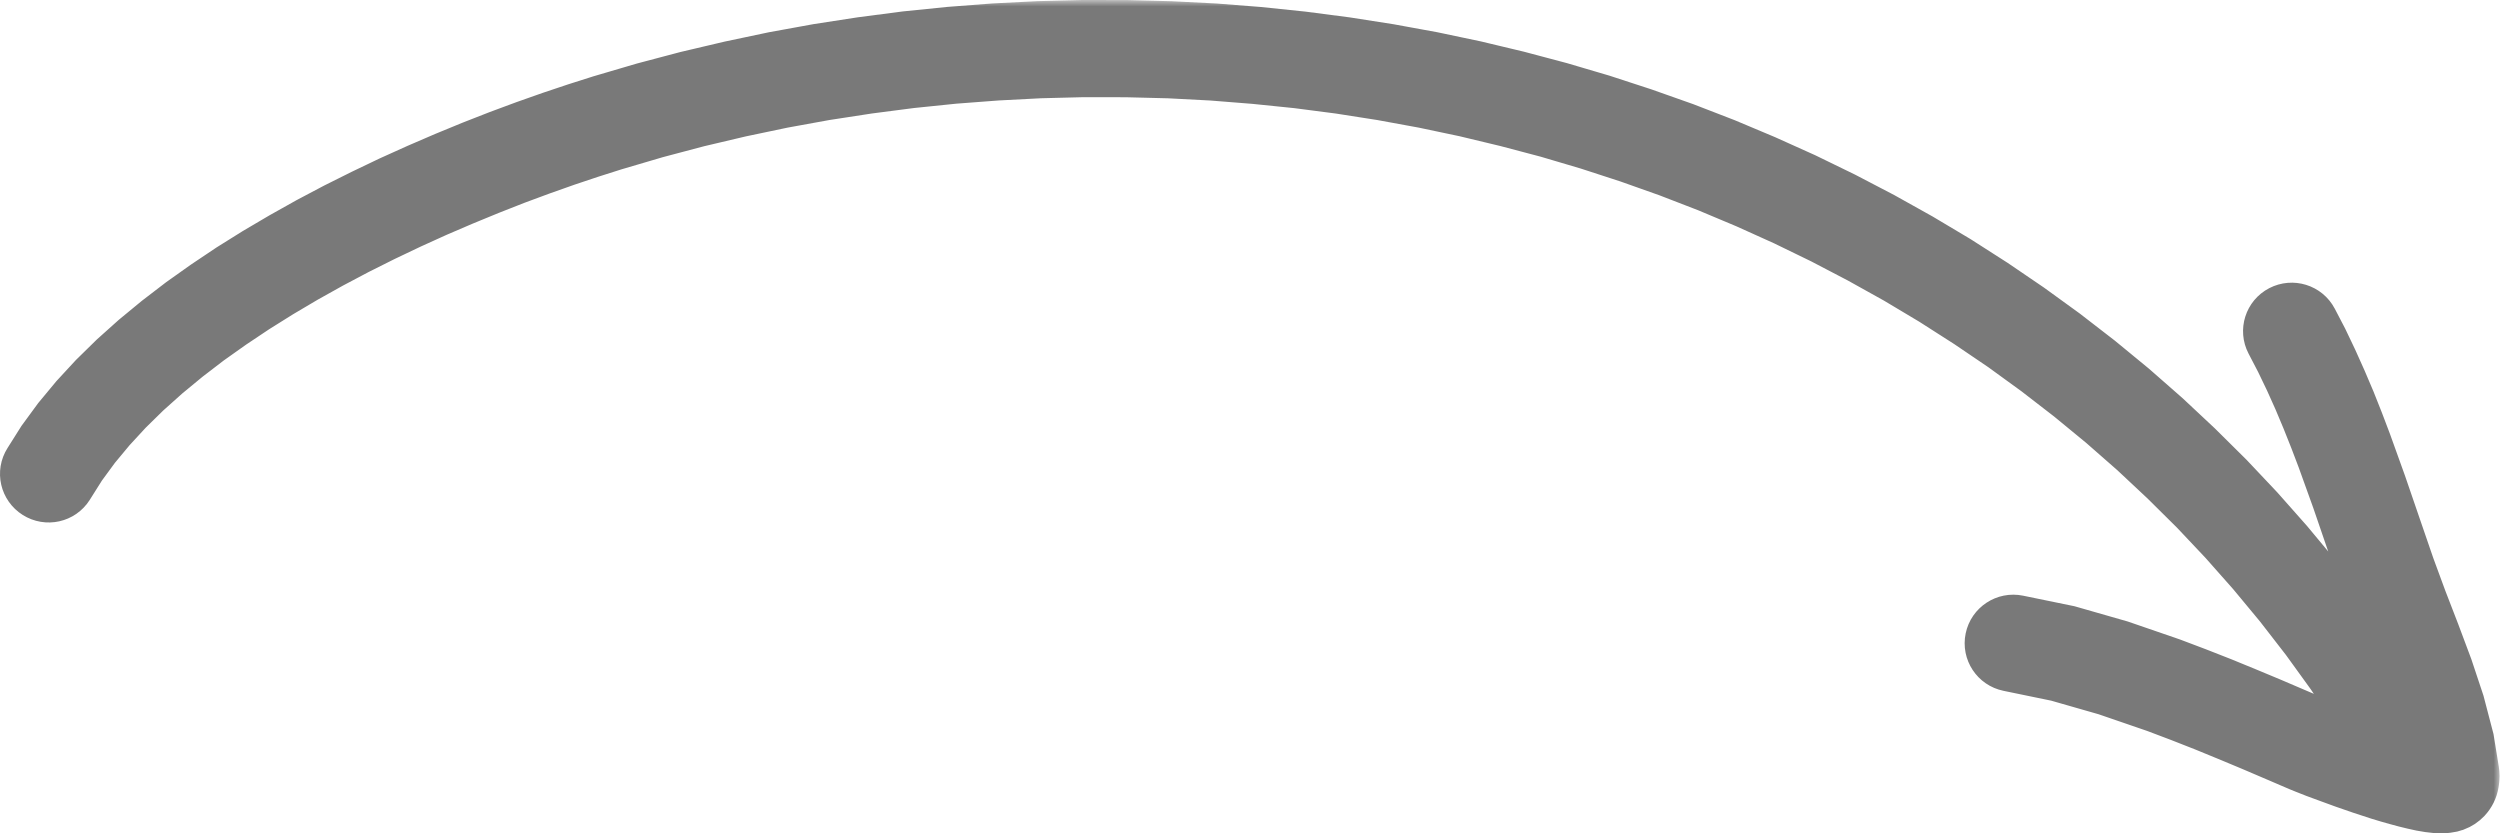
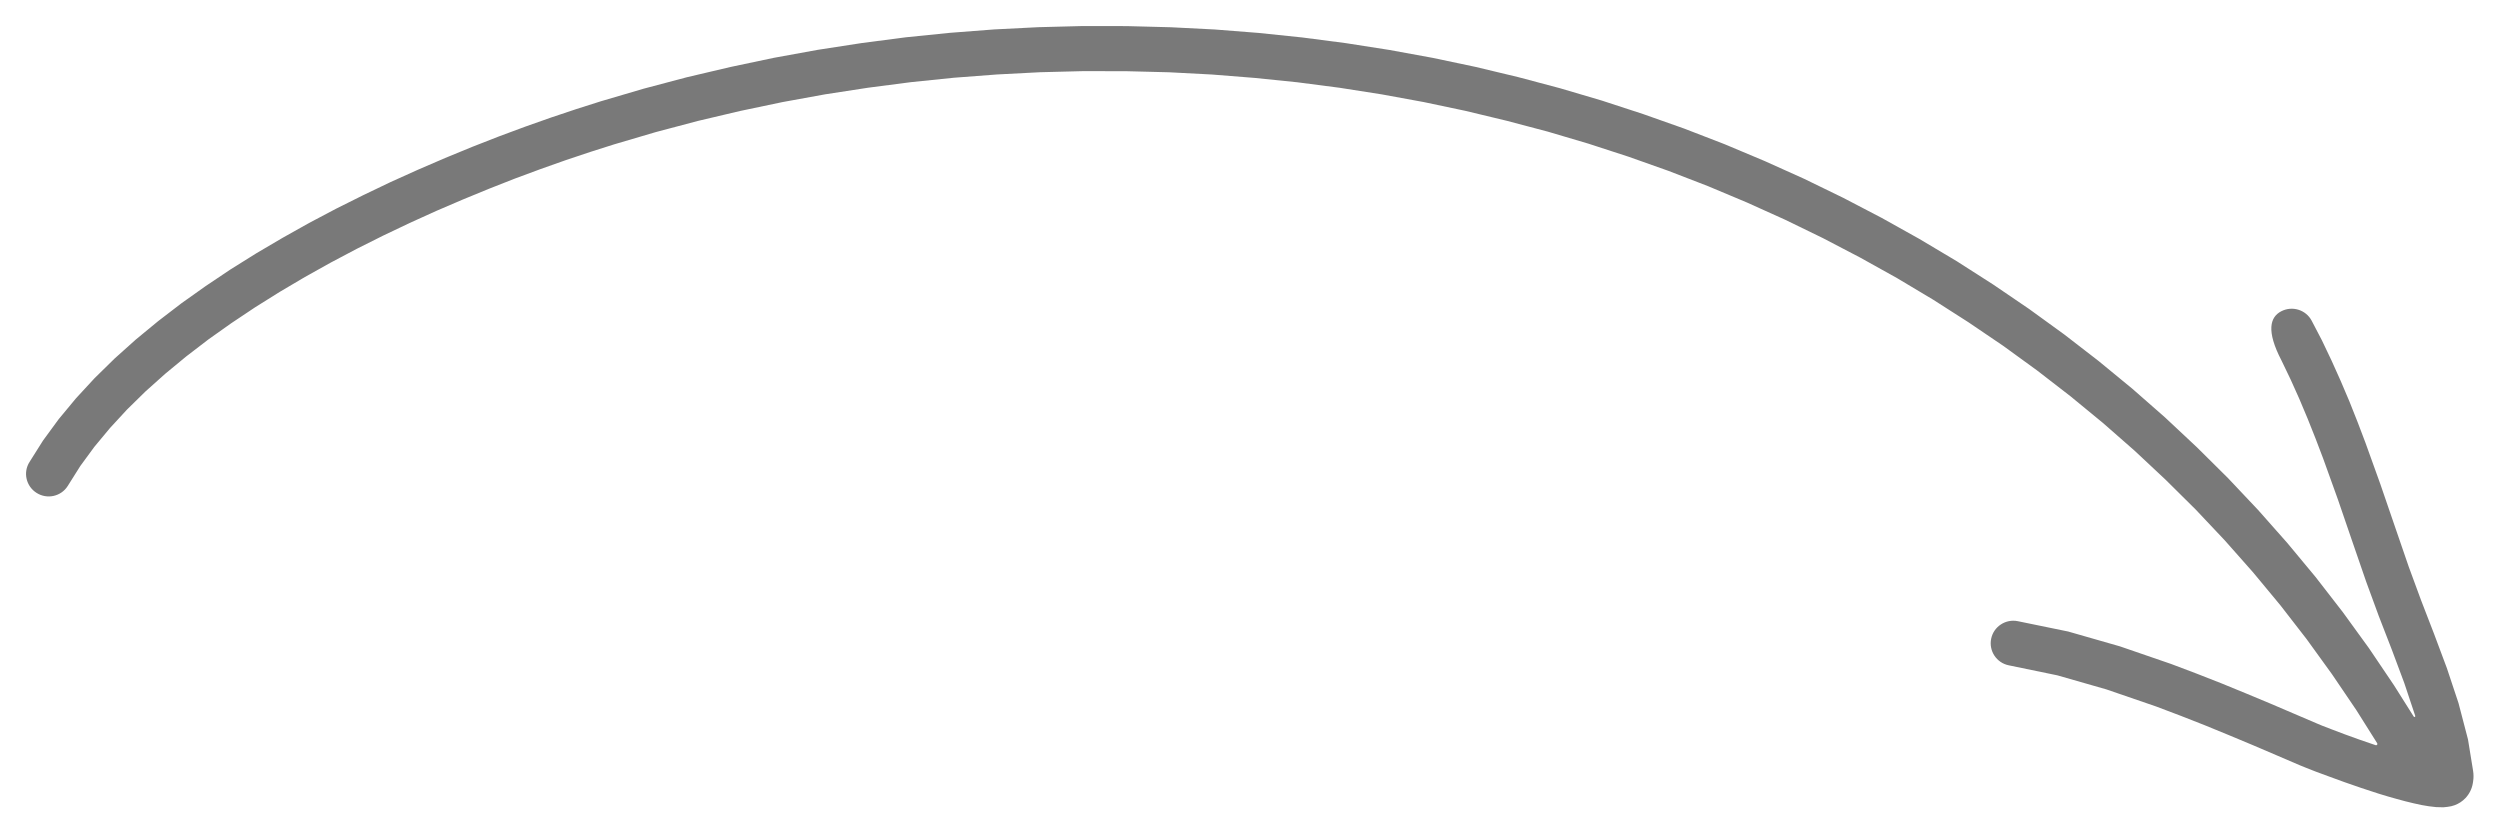
<svg xmlns="http://www.w3.org/2000/svg" width="192" height="64" viewBox="0 0 192 64" fill="none">
  <mask id="path-1-outside-1_1800_997" maskUnits="userSpaceOnUse" x="-1" y="-8.34888e-06" width="193" height="65" fill="black">
-     <rect fill="white" x="-1" y="-8.34888e-06" width="193" height="65" />
    <path d="M89.921 2.093L93.302 2.265L96.67 2.53L100.029 2.879L103.378 3.316L106.703 3.836L110.01 4.44L113.299 5.133L116.564 5.914L119.801 6.774L123.014 7.722L126.19 8.759L129.343 9.874L132.459 11.078L135.532 12.37L138.568 13.737L141.567 15.197L144.515 16.735L147.42 18.357L150.283 20.063L153.086 21.858L155.837 23.731L158.537 25.688L161.176 27.728L163.754 29.848L166.272 32.056L168.719 34.347L171.106 36.713L173.423 39.168L175.665 41.701L177.832 44.309L179.925 47.009L181.938 49.784L183.867 52.643L185.375 55.036C185.415 55.099 185.511 55.057 185.493 54.986L184.647 52.452L183.694 49.901L182.69 47.312L181.728 44.69L180.63 41.506L179.546 38.345L178.416 35.207L177.832 33.673L177.225 32.149L176.59 30.638L175.922 29.151L175.221 27.691L174.46 26.227C174.021 25.386 174.352 24.344 175.198 23.907C176.048 23.466 177.094 23.791 177.538 24.633L178.323 26.139L179.065 27.696L179.766 29.258L180.434 30.829L181.065 32.418L181.672 34.017L182.816 37.197L183.909 40.381L184.993 43.532L185.936 46.094L186.931 48.669L187.917 51.304L188.814 54L189.542 56.789L189.933 59.195C189.977 59.467 189.978 59.745 189.934 60.017L189.914 60.145C189.845 60.575 189.648 60.975 189.349 61.292C189.12 61.534 188.837 61.721 188.524 61.837L188.514 61.84C188.344 61.903 188.166 61.945 187.986 61.964L187.655 62L187.095 61.986L186.534 61.921L185.955 61.823L185.348 61.689L184.717 61.535L184.063 61.358L183.391 61.168L182.699 60.959L181.349 60.517L180.037 60.062L178.851 59.629L177.832 59.253L177.066 58.951L176.608 58.765L174.843 58.007L173.04 57.236L171.204 56.469L169.345 55.706L167.463 54.967L165.585 54.256L161.769 52.945L158.009 51.867L154.267 51.095C153.333 50.904 152.726 49.989 152.922 49.05C153.114 48.12 154.034 47.516 154.968 47.707L158.836 48.501L162.811 49.64L166.743 50.993L168.71 51.737L170.639 52.494L172.531 53.27L174.394 54.047L176.207 54.823L177.968 55.576L178.346 55.734L179.07 56.013L180.051 56.385L181.195 56.799L182.452 57.231C182.541 57.261 182.619 57.162 182.569 57.082L180.966 54.535L179.093 51.774L177.15 49.087L175.128 46.479L173.031 43.951L170.863 41.501L168.626 39.13L166.314 36.839L163.946 34.622L161.512 32.488L159.013 30.433L156.458 28.458L153.847 26.561L151.175 24.749L148.457 23.01L145.687 21.355L142.866 19.784L140.002 18.288L137.097 16.875L134.15 15.545L131.16 14.29L128.138 13.123L125.074 12.036L121.987 11.032L118.862 10.107L115.714 9.275L112.537 8.512L109.342 7.838L106.119 7.248L102.883 6.741L99.627 6.318L96.357 5.984L93.078 5.723L89.785 5.551L86.488 5.468L83.185 5.463L79.878 5.547L76.571 5.719L73.264 5.97L69.966 6.309L66.669 6.737L63.38 7.243L60.106 7.838L56.846 8.522L53.595 9.289L50.367 10.144L47.149 11.092L45.337 11.668L43.459 12.296L41.53 12.979L39.559 13.709L37.56 14.495L35.537 15.327L33.501 16.201L31.464 17.125L29.423 18.097L27.4 19.11L25.396 20.17L23.421 21.272L21.487 22.415L19.6 23.596L17.769 24.818L15.999 26.073L14.308 27.37L12.696 28.7L11.174 30.062L9.758 31.451L8.446 32.874L7.245 34.319L6.171 35.784L5.199 37.327C4.69 38.131 3.621 38.368 2.813 37.857C2 37.346 1.757 36.281 2.266 35.482L3.303 33.836L4.508 32.191L5.835 30.592L7.269 29.039L8.805 27.533L10.435 26.073L12.15 24.66L13.939 23.289L15.798 21.969L17.713 20.686L19.684 19.454L21.697 18.269L23.738 17.125L25.812 16.029L27.9 14.987L29.997 13.983L32.099 13.035L34.192 12.133L36.27 11.278L38.326 10.474L40.343 9.725L42.329 9.024L44.262 8.377L46.145 7.778L49.433 6.811L52.754 5.932L56.089 5.147L59.438 4.44L62.806 3.827L66.183 3.306L69.565 2.865L72.956 2.521L76.352 2.26L79.747 2.088L83.143 2L86.534 2.005L89.921 2.093Z" />
  </mask>
-   <path d="M89.921 2.093L93.302 2.265L96.67 2.53L100.029 2.879L103.378 3.316L106.703 3.836L110.01 4.44L113.299 5.133L116.564 5.914L119.801 6.774L123.014 7.722L126.19 8.759L129.343 9.874L132.459 11.078L135.532 12.37L138.568 13.737L141.567 15.197L144.515 16.735L147.42 18.357L150.283 20.063L153.086 21.858L155.837 23.731L158.537 25.688L161.176 27.728L163.754 29.848L166.272 32.056L168.719 34.347L171.106 36.713L173.423 39.168L175.665 41.701L177.832 44.309L179.925 47.009L181.938 49.784L183.867 52.643L185.375 55.036C185.415 55.099 185.511 55.057 185.493 54.986L184.647 52.452L183.694 49.901L182.69 47.312L181.728 44.69L180.63 41.506L179.546 38.345L178.416 35.207L177.832 33.673L177.225 32.149L176.59 30.638L175.922 29.151L175.221 27.691L174.46 26.227C174.021 25.386 174.352 24.344 175.198 23.907C176.048 23.466 177.094 23.791 177.538 24.633L178.323 26.139L179.065 27.696L179.766 29.258L180.434 30.829L181.065 32.418L181.672 34.017L182.816 37.197L183.909 40.381L184.993 43.532L185.936 46.094L186.931 48.669L187.917 51.304L188.814 54L189.542 56.789L189.933 59.195C189.977 59.467 189.978 59.745 189.934 60.017L189.914 60.145C189.845 60.575 189.648 60.975 189.349 61.292C189.12 61.534 188.837 61.721 188.524 61.837L188.514 61.84C188.344 61.903 188.166 61.945 187.986 61.964L187.655 62L187.095 61.986L186.534 61.921L185.955 61.823L185.348 61.689L184.717 61.535L184.063 61.358L183.391 61.168L182.699 60.959L181.349 60.517L180.037 60.062L178.851 59.629L177.832 59.253L177.066 58.951L176.608 58.765L174.843 58.007L173.04 57.236L171.204 56.469L169.345 55.706L167.463 54.967L165.585 54.256L161.769 52.945L158.009 51.867L154.267 51.095C153.333 50.904 152.726 49.989 152.922 49.05C153.114 48.12 154.034 47.516 154.968 47.707L158.836 48.501L162.811 49.64L166.743 50.993L168.71 51.737L170.639 52.494L172.531 53.27L174.394 54.047L176.207 54.823L177.968 55.576L178.346 55.734L179.07 56.013L180.051 56.385L181.195 56.799L182.452 57.231C182.541 57.261 182.619 57.162 182.569 57.082L180.966 54.535L179.093 51.774L177.15 49.087L175.128 46.479L173.031 43.951L170.863 41.501L168.626 39.13L166.314 36.839L163.946 34.622L161.512 32.488L159.013 30.433L156.458 28.458L153.847 26.561L151.175 24.749L148.457 23.01L145.687 21.355L142.866 19.784L140.002 18.288L137.097 16.875L134.15 15.545L131.16 14.29L128.138 13.123L125.074 12.036L121.987 11.032L118.862 10.107L115.714 9.275L112.537 8.512L109.342 7.838L106.119 7.248L102.883 6.741L99.627 6.318L96.357 5.984L93.078 5.723L89.785 5.551L86.488 5.468L83.185 5.463L79.878 5.547L76.571 5.719L73.264 5.97L69.966 6.309L66.669 6.737L63.38 7.243L60.106 7.838L56.846 8.522L53.595 9.289L50.367 10.144L47.149 11.092L45.337 11.668L43.459 12.296L41.53 12.979L39.559 13.709L37.56 14.495L35.537 15.327L33.501 16.201L31.464 17.125L29.423 18.097L27.4 19.11L25.396 20.17L23.421 21.272L21.487 22.415L19.6 23.596L17.769 24.818L15.999 26.073L14.308 27.37L12.696 28.7L11.174 30.062L9.758 31.451L8.446 32.874L7.245 34.319L6.171 35.784L5.199 37.327C4.69 38.131 3.621 38.368 2.813 37.857C2 37.346 1.757 36.281 2.266 35.482L3.303 33.836L4.508 32.191L5.835 30.592L7.269 29.039L8.805 27.533L10.435 26.073L12.15 24.66L13.939 23.289L15.798 21.969L17.713 20.686L19.684 19.454L21.697 18.269L23.738 17.125L25.812 16.029L27.9 14.987L29.997 13.983L32.099 13.035L34.192 12.133L36.27 11.278L38.326 10.474L40.343 9.725L42.329 9.024L44.262 8.377L46.145 7.778L49.433 6.811L52.754 5.932L56.089 5.147L59.438 4.44L62.806 3.827L66.183 3.306L69.565 2.865L72.956 2.521L76.352 2.26L79.747 2.088L83.143 2L86.534 2.005L89.921 2.093Z" fill="#797979" />
-   <path d="M89.921 2.093L93.302 2.265L96.67 2.53L100.029 2.879L103.378 3.316L106.703 3.836L110.01 4.44L113.299 5.133L116.564 5.914L119.801 6.774L123.014 7.722L126.19 8.759L129.343 9.874L132.459 11.078L135.532 12.37L138.568 13.737L141.567 15.197L144.515 16.735L147.42 18.357L150.283 20.063L153.086 21.858L155.837 23.731L158.537 25.688L161.176 27.728L163.754 29.848L166.272 32.056L168.719 34.347L171.106 36.713L173.423 39.168L175.665 41.701L177.832 44.309L179.925 47.009L181.938 49.784L183.867 52.643L185.375 55.036C185.415 55.099 185.511 55.057 185.493 54.986L184.647 52.452L183.694 49.901L182.69 47.312L181.728 44.69L180.63 41.506L179.546 38.345L178.416 35.207L177.832 33.673L177.225 32.149L176.59 30.638L175.922 29.151L175.221 27.691L174.46 26.227C174.021 25.386 174.352 24.344 175.198 23.907C176.048 23.466 177.094 23.791 177.538 24.633L178.323 26.139L179.065 27.696L179.766 29.258L180.434 30.829L181.065 32.418L181.672 34.017L182.816 37.197L183.909 40.381L184.993 43.532L185.936 46.094L186.931 48.669L187.917 51.304L188.814 54L189.542 56.789L189.933 59.195C189.977 59.467 189.978 59.745 189.934 60.017L189.914 60.145C189.845 60.575 189.648 60.975 189.349 61.292C189.12 61.534 188.837 61.721 188.524 61.837L188.514 61.84C188.344 61.903 188.166 61.945 187.986 61.964L187.655 62L187.095 61.986L186.534 61.921L185.955 61.823L185.348 61.689L184.717 61.535L184.063 61.358L183.391 61.168L182.699 60.959L181.349 60.517L180.037 60.062L178.851 59.629L177.832 59.253L177.066 58.951L176.608 58.765L174.843 58.007L173.04 57.236L171.204 56.469L169.345 55.706L167.463 54.967L165.585 54.256L161.769 52.945L158.009 51.867L154.267 51.095C153.333 50.904 152.726 49.989 152.922 49.05C153.114 48.12 154.034 47.516 154.968 47.707L158.836 48.501L162.811 49.64L166.743 50.993L168.71 51.737L170.639 52.494L172.531 53.27L174.394 54.047L176.207 54.823L177.968 55.576L178.346 55.734L179.07 56.013L180.051 56.385L181.195 56.799L182.452 57.231C182.541 57.261 182.619 57.162 182.569 57.082L180.966 54.535L179.093 51.774L177.15 49.087L175.128 46.479L173.031 43.951L170.863 41.501L168.626 39.13L166.314 36.839L163.946 34.622L161.512 32.488L159.013 30.433L156.458 28.458L153.847 26.561L151.175 24.749L148.457 23.01L145.687 21.355L142.866 19.784L140.002 18.288L137.097 16.875L134.15 15.545L131.16 14.29L128.138 13.123L125.074 12.036L121.987 11.032L118.862 10.107L115.714 9.275L112.537 8.512L109.342 7.838L106.119 7.248L102.883 6.741L99.627 6.318L96.357 5.984L93.078 5.723L89.785 5.551L86.488 5.468L83.185 5.463L79.878 5.547L76.571 5.719L73.264 5.97L69.966 6.309L66.669 6.737L63.38 7.243L60.106 7.838L56.846 8.522L53.595 9.289L50.367 10.144L47.149 11.092L45.337 11.668L43.459 12.296L41.53 12.979L39.559 13.709L37.56 14.495L35.537 15.327L33.501 16.201L31.464 17.125L29.423 18.097L27.4 19.11L25.396 20.17L23.421 21.272L21.487 22.415L19.6 23.596L17.769 24.818L15.999 26.073L14.308 27.37L12.696 28.7L11.174 30.062L9.758 31.451L8.446 32.874L7.245 34.319L6.171 35.784L5.199 37.327C4.69 38.131 3.621 38.368 2.813 37.857C2 37.346 1.757 36.281 2.266 35.482L3.303 33.836L4.508 32.191L5.835 30.592L7.269 29.039L8.805 27.533L10.435 26.073L12.15 24.66L13.939 23.289L15.798 21.969L17.713 20.686L19.684 19.454L21.697 18.269L23.738 17.125L25.812 16.029L27.9 14.987L29.997 13.983L32.099 13.035L34.192 12.133L36.27 11.278L38.326 10.474L40.343 9.725L42.329 9.024L44.262 8.377L46.145 7.778L49.433 6.811L52.754 5.932L56.089 5.147L59.438 4.44L62.806 3.827L66.183 3.306L69.565 2.865L72.956 2.521L76.352 2.26L79.747 2.088L83.143 2L86.534 2.005L89.921 2.093Z" stroke="#797979" stroke-width="4" mask="url(#path-1-outside-1_1800_997)" />
+   <path d="M89.921 2.093L93.302 2.265L96.67 2.53L100.029 2.879L103.378 3.316L106.703 3.836L110.01 4.44L113.299 5.133L116.564 5.914L119.801 6.774L123.014 7.722L126.19 8.759L129.343 9.874L132.459 11.078L135.532 12.37L138.568 13.737L141.567 15.197L144.515 16.735L147.42 18.357L150.283 20.063L153.086 21.858L155.837 23.731L158.537 25.688L161.176 27.728L163.754 29.848L166.272 32.056L168.719 34.347L171.106 36.713L173.423 39.168L175.665 41.701L177.832 44.309L179.925 47.009L181.938 49.784L183.867 52.643L185.375 55.036C185.415 55.099 185.511 55.057 185.493 54.986L184.647 52.452L183.694 49.901L182.69 47.312L181.728 44.69L180.63 41.506L179.546 38.345L178.416 35.207L177.832 33.673L177.225 32.149L176.59 30.638L175.922 29.151L175.221 27.691C174.021 25.386 174.352 24.344 175.198 23.907C176.048 23.466 177.094 23.791 177.538 24.633L178.323 26.139L179.065 27.696L179.766 29.258L180.434 30.829L181.065 32.418L181.672 34.017L182.816 37.197L183.909 40.381L184.993 43.532L185.936 46.094L186.931 48.669L187.917 51.304L188.814 54L189.542 56.789L189.933 59.195C189.977 59.467 189.978 59.745 189.934 60.017L189.914 60.145C189.845 60.575 189.648 60.975 189.349 61.292C189.12 61.534 188.837 61.721 188.524 61.837L188.514 61.84C188.344 61.903 188.166 61.945 187.986 61.964L187.655 62L187.095 61.986L186.534 61.921L185.955 61.823L185.348 61.689L184.717 61.535L184.063 61.358L183.391 61.168L182.699 60.959L181.349 60.517L180.037 60.062L178.851 59.629L177.832 59.253L177.066 58.951L176.608 58.765L174.843 58.007L173.04 57.236L171.204 56.469L169.345 55.706L167.463 54.967L165.585 54.256L161.769 52.945L158.009 51.867L154.267 51.095C153.333 50.904 152.726 49.989 152.922 49.05C153.114 48.12 154.034 47.516 154.968 47.707L158.836 48.501L162.811 49.64L166.743 50.993L168.71 51.737L170.639 52.494L172.531 53.27L174.394 54.047L176.207 54.823L177.968 55.576L178.346 55.734L179.07 56.013L180.051 56.385L181.195 56.799L182.452 57.231C182.541 57.261 182.619 57.162 182.569 57.082L180.966 54.535L179.093 51.774L177.15 49.087L175.128 46.479L173.031 43.951L170.863 41.501L168.626 39.13L166.314 36.839L163.946 34.622L161.512 32.488L159.013 30.433L156.458 28.458L153.847 26.561L151.175 24.749L148.457 23.01L145.687 21.355L142.866 19.784L140.002 18.288L137.097 16.875L134.15 15.545L131.16 14.29L128.138 13.123L125.074 12.036L121.987 11.032L118.862 10.107L115.714 9.275L112.537 8.512L109.342 7.838L106.119 7.248L102.883 6.741L99.627 6.318L96.357 5.984L93.078 5.723L89.785 5.551L86.488 5.468L83.185 5.463L79.878 5.547L76.571 5.719L73.264 5.97L69.966 6.309L66.669 6.737L63.38 7.243L60.106 7.838L56.846 8.522L53.595 9.289L50.367 10.144L47.149 11.092L45.337 11.668L43.459 12.296L41.53 12.979L39.559 13.709L37.56 14.495L35.537 15.327L33.501 16.201L31.464 17.125L29.423 18.097L27.4 19.11L25.396 20.17L23.421 21.272L21.487 22.415L19.6 23.596L17.769 24.818L15.999 26.073L14.308 27.37L12.696 28.7L11.174 30.062L9.758 31.451L8.446 32.874L7.245 34.319L6.171 35.784L5.199 37.327C4.69 38.131 3.621 38.368 2.813 37.857C2 37.346 1.757 36.281 2.266 35.482L3.303 33.836L4.508 32.191L5.835 30.592L7.269 29.039L8.805 27.533L10.435 26.073L12.15 24.66L13.939 23.289L15.798 21.969L17.713 20.686L19.684 19.454L21.697 18.269L23.738 17.125L25.812 16.029L27.9 14.987L29.997 13.983L32.099 13.035L34.192 12.133L36.27 11.278L38.326 10.474L40.343 9.725L42.329 9.024L44.262 8.377L46.145 7.778L49.433 6.811L52.754 5.932L56.089 5.147L59.438 4.44L62.806 3.827L66.183 3.306L69.565 2.865L72.956 2.521L76.352 2.26L79.747 2.088L83.143 2L86.534 2.005L89.921 2.093Z" fill="#797979" />
</svg>